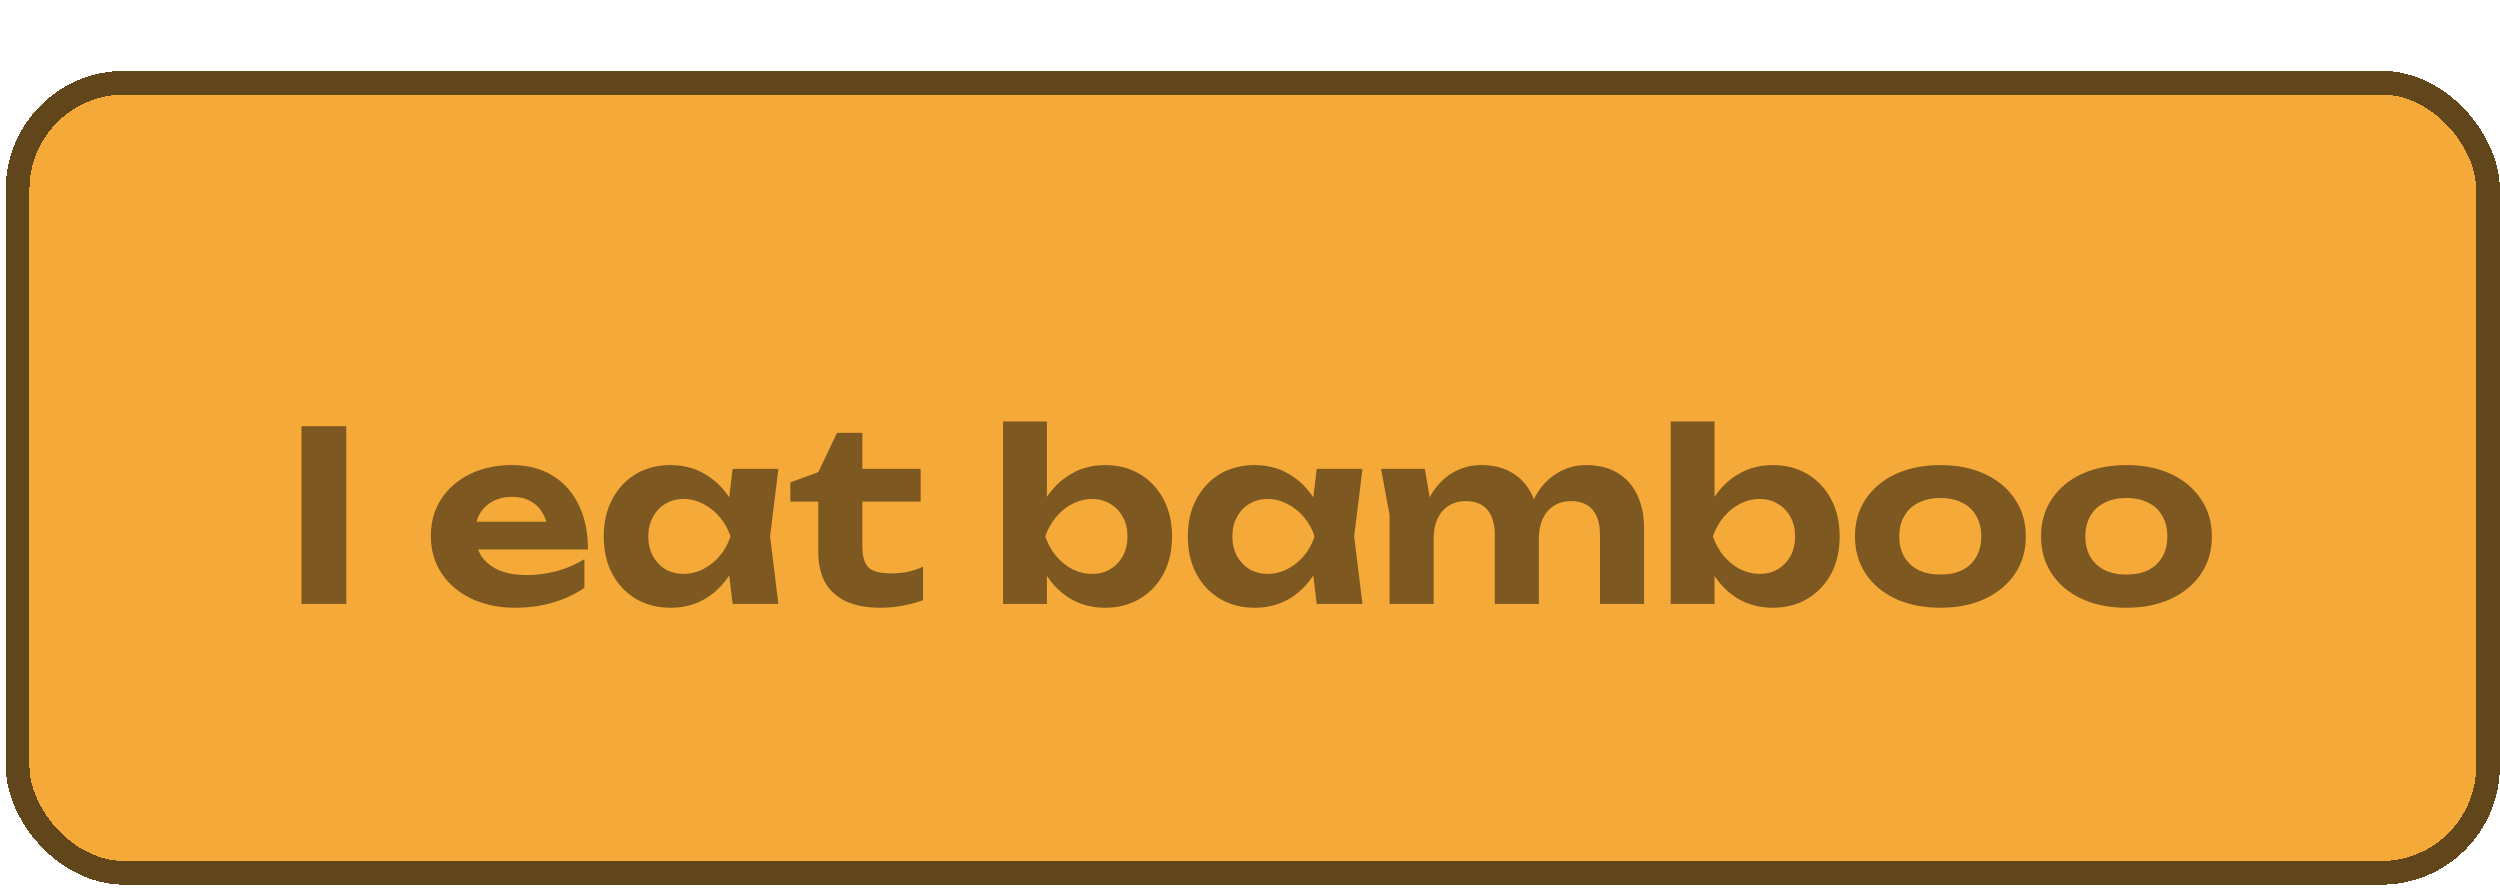
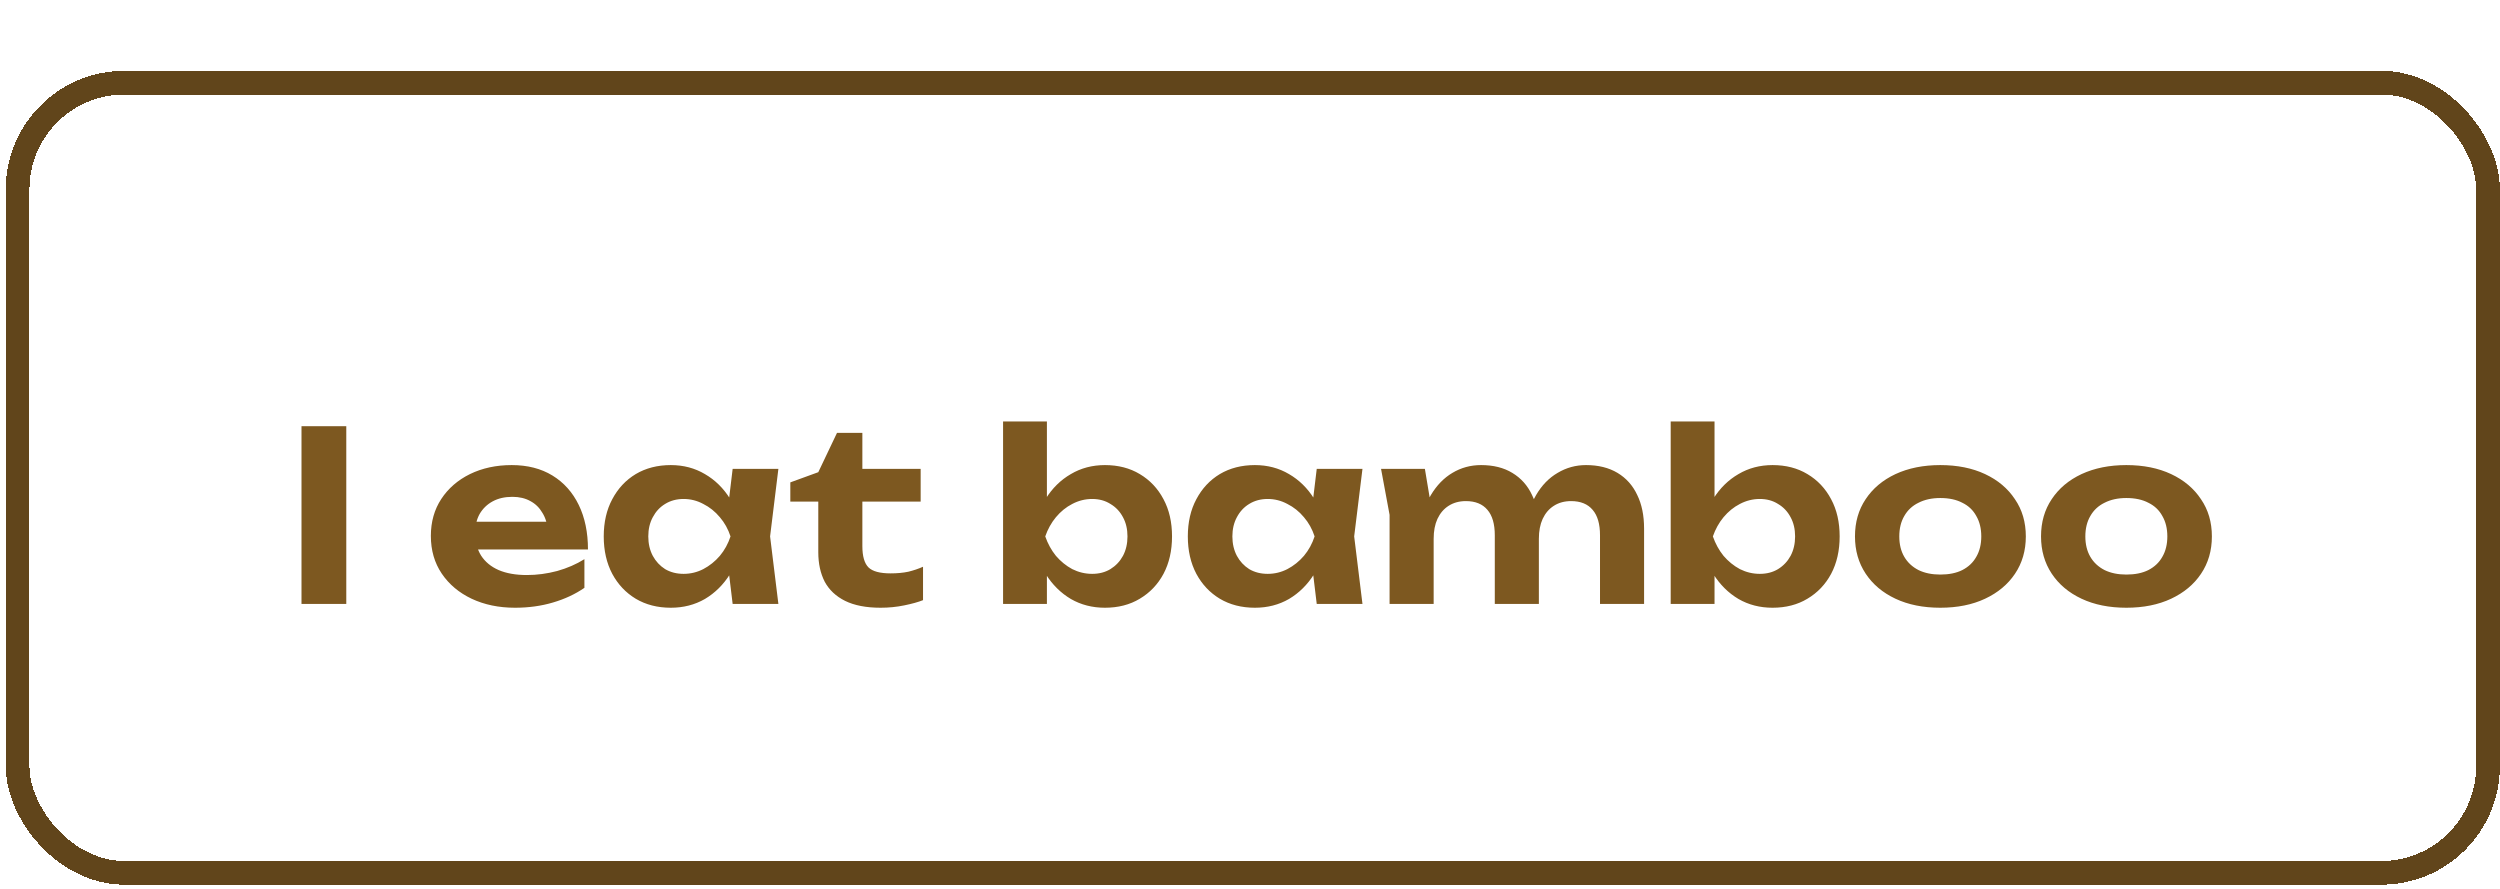
<svg xmlns="http://www.w3.org/2000/svg" width="422" height="150" viewBox="0 0 422 150" fill="none">
  <g filter="url(#filter0_d_611_1645)">
-     <rect x="0.973" y="0.957" width="421" height="137.372" rx="20" fill="#F4A938" shape-rendering="crispEdges" />
    <rect x="2.973" y="2.957" width="417" height="133.372" rx="18" stroke="#61451B" stroke-width="4" shape-rendering="crispEdges" />
    <g filter="url(#filter1_d_611_1645)">
      <path d="M50.893 54.644H58.453V84.644H50.893V54.644ZM86.929 85.284C84.209 85.284 81.769 84.777 79.609 83.764C77.476 82.75 75.796 81.337 74.569 79.524C73.343 77.71 72.729 75.59 72.729 73.164C72.729 70.79 73.316 68.71 74.489 66.924C75.663 65.137 77.276 63.737 79.329 62.724C81.409 61.71 83.756 61.204 86.369 61.204C89.036 61.204 91.329 61.79 93.249 62.964C95.169 64.137 96.649 65.79 97.689 67.924C98.729 70.057 99.249 72.564 99.249 75.444H78.689V70.764H95.169L92.489 72.444C92.409 71.19 92.103 70.137 91.569 69.284C91.063 68.404 90.383 67.737 89.529 67.284C88.676 66.804 87.663 66.564 86.489 66.564C85.209 66.564 84.103 66.817 83.169 67.324C82.236 67.83 81.503 68.537 80.969 69.444C80.463 70.35 80.209 71.404 80.209 72.604C80.209 74.124 80.543 75.417 81.209 76.484C81.903 77.55 82.889 78.364 84.169 78.924C85.476 79.484 87.063 79.764 88.929 79.764C90.636 79.764 92.343 79.537 94.049 79.084C95.756 78.604 97.289 77.937 98.649 77.084V81.924C97.103 82.99 95.329 83.817 93.329 84.404C91.356 84.99 89.223 85.284 86.929 85.284ZM123.671 84.644L122.671 76.364L123.751 73.244L122.671 70.164L123.671 61.844H131.391L129.991 73.244L131.391 84.644H123.671ZM125.511 73.244C125.111 75.67 124.351 77.79 123.231 79.604C122.111 81.39 120.697 82.79 118.991 83.804C117.284 84.79 115.364 85.284 113.231 85.284C110.991 85.284 109.017 84.777 107.311 83.764C105.631 82.75 104.311 81.35 103.351 79.564C102.391 77.75 101.911 75.644 101.911 73.244C101.911 70.844 102.391 68.75 103.351 66.964C104.311 65.15 105.631 63.737 107.311 62.724C109.017 61.71 110.991 61.204 113.231 61.204C115.364 61.204 117.284 61.71 118.991 62.724C120.697 63.71 122.111 65.097 123.231 66.884C124.377 68.67 125.137 70.79 125.511 73.244ZM109.431 73.244C109.431 74.47 109.684 75.564 110.191 76.524C110.697 77.457 111.391 78.204 112.271 78.764C113.177 79.297 114.217 79.564 115.391 79.564C116.564 79.564 117.671 79.297 118.711 78.764C119.777 78.204 120.711 77.457 121.511 76.524C122.311 75.564 122.911 74.47 123.311 73.244C122.911 72.017 122.311 70.937 121.511 70.004C120.711 69.044 119.777 68.297 118.711 67.764C117.671 67.204 116.564 66.924 115.391 66.924C114.217 66.924 113.177 67.204 112.271 67.764C111.391 68.297 110.697 69.044 110.191 70.004C109.684 70.937 109.431 72.017 109.431 73.244ZM133.407 67.364V64.124L138.127 62.404L141.287 55.764H145.567V61.844H155.407V67.364H145.567V74.884C145.567 76.59 145.914 77.79 146.607 78.484C147.3 79.15 148.54 79.484 150.327 79.484C151.447 79.484 152.447 79.39 153.327 79.204C154.207 78.99 155.034 78.71 155.807 78.364V84.004C155.007 84.324 153.954 84.617 152.647 84.884C151.367 85.15 150.034 85.284 148.647 85.284C146.22 85.284 144.22 84.897 142.647 84.124C141.1 83.35 139.954 82.27 139.207 80.884C138.487 79.47 138.127 77.817 138.127 75.924V67.364H133.407ZM169.318 53.844H176.718V68.764L175.718 70.724V76.084L176.718 78.004V84.644H169.318V53.844ZM174.238 73.244C174.638 70.79 175.398 68.67 176.518 66.884C177.638 65.097 179.051 63.71 180.758 62.724C182.465 61.71 184.385 61.204 186.518 61.204C188.758 61.204 190.718 61.71 192.398 62.724C194.105 63.737 195.438 65.15 196.398 66.964C197.358 68.75 197.838 70.844 197.838 73.244C197.838 75.644 197.358 77.75 196.398 79.564C195.438 81.35 194.105 82.75 192.398 83.764C190.718 84.777 188.758 85.284 186.518 85.284C184.385 85.284 182.465 84.79 180.758 83.804C179.051 82.79 177.638 81.39 176.518 79.604C175.398 77.79 174.638 75.67 174.238 73.244ZM190.318 73.244C190.318 72.017 190.065 70.937 189.558 70.004C189.051 69.044 188.345 68.297 187.438 67.764C186.558 67.204 185.531 66.924 184.358 66.924C183.185 66.924 182.065 67.204 180.998 67.764C179.958 68.297 179.038 69.044 178.238 70.004C177.465 70.937 176.865 72.017 176.438 73.244C176.865 74.47 177.465 75.564 178.238 76.524C179.038 77.457 179.958 78.204 180.998 78.764C182.065 79.297 183.185 79.564 184.358 79.564C185.531 79.564 186.558 79.297 187.438 78.764C188.345 78.204 189.051 77.457 189.558 76.524C190.065 75.564 190.318 74.47 190.318 73.244ZM222.265 84.644L221.265 76.364L222.345 73.244L221.265 70.164L222.265 61.844H229.985L228.585 73.244L229.985 84.644H222.265ZM224.105 73.244C223.705 75.67 222.945 77.79 221.825 79.604C220.705 81.39 219.291 82.79 217.585 83.804C215.878 84.79 213.958 85.284 211.825 85.284C209.585 85.284 207.611 84.777 205.905 83.764C204.225 82.75 202.905 81.35 201.945 79.564C200.985 77.75 200.505 75.644 200.505 73.244C200.505 70.844 200.985 68.75 201.945 66.964C202.905 65.15 204.225 63.737 205.905 62.724C207.611 61.71 209.585 61.204 211.825 61.204C213.958 61.204 215.878 61.71 217.585 62.724C219.291 63.71 220.705 65.097 221.825 66.884C222.971 68.67 223.731 70.79 224.105 73.244ZM208.025 73.244C208.025 74.47 208.278 75.564 208.785 76.524C209.291 77.457 209.985 78.204 210.865 78.764C211.771 79.297 212.811 79.564 213.985 79.564C215.158 79.564 216.265 79.297 217.305 78.764C218.371 78.204 219.305 77.457 220.105 76.524C220.905 75.564 221.505 74.47 221.905 73.244C221.505 72.017 220.905 70.937 220.105 70.004C219.305 69.044 218.371 68.297 217.305 67.764C216.265 67.204 215.158 66.924 213.985 66.924C212.811 66.924 211.771 67.204 210.865 67.764C209.985 68.297 209.291 69.044 208.785 70.004C208.278 70.937 208.025 72.017 208.025 73.244ZM233.121 61.844H240.521L242.001 70.724V84.644H234.561V69.604L233.121 61.844ZM250.001 61.204C252.081 61.204 253.841 61.644 255.281 62.524C256.747 63.404 257.854 64.644 258.601 66.244C259.374 67.817 259.761 69.71 259.761 71.924V84.644H252.321V73.044C252.321 71.15 251.907 69.724 251.081 68.764C250.254 67.777 249.041 67.284 247.441 67.284C246.321 67.284 245.347 67.55 244.521 68.084C243.721 68.59 243.094 69.324 242.641 70.284C242.214 71.217 242.001 72.337 242.001 73.644L239.641 72.404C239.934 69.977 240.561 67.937 241.521 66.284C242.507 64.63 243.721 63.377 245.161 62.524C246.627 61.644 248.241 61.204 250.001 61.204ZM267.721 61.204C269.801 61.204 271.574 61.644 273.041 62.524C274.507 63.404 275.614 64.644 276.361 66.244C277.134 67.817 277.521 69.71 277.521 71.924V84.644H270.081V73.044C270.081 71.15 269.667 69.724 268.841 68.764C268.014 67.777 266.801 67.284 265.201 67.284C264.081 67.284 263.107 67.55 262.281 68.084C261.481 68.59 260.854 69.324 260.401 70.284C259.974 71.217 259.761 72.337 259.761 73.644L257.401 72.404C257.694 69.977 258.321 67.937 259.281 66.284C260.241 64.63 261.454 63.377 262.921 62.524C264.387 61.644 265.987 61.204 267.721 61.204ZM282.013 53.844H289.413V68.764L288.413 70.724V76.084L289.413 78.004V84.644H282.013V53.844ZM286.933 73.244C287.333 70.79 288.093 68.67 289.213 66.884C290.333 65.097 291.747 63.71 293.453 62.724C295.16 61.71 297.08 61.204 299.213 61.204C301.453 61.204 303.413 61.71 305.093 62.724C306.8 63.737 308.133 65.15 309.093 66.964C310.053 68.75 310.533 70.844 310.533 73.244C310.533 75.644 310.053 77.75 309.093 79.564C308.133 81.35 306.8 82.75 305.093 83.764C303.413 84.777 301.453 85.284 299.213 85.284C297.08 85.284 295.16 84.79 293.453 83.804C291.747 82.79 290.333 81.39 289.213 79.604C288.093 77.79 287.333 75.67 286.933 73.244ZM303.013 73.244C303.013 72.017 302.76 70.937 302.253 70.004C301.747 69.044 301.04 68.297 300.133 67.764C299.253 67.204 298.227 66.924 297.053 66.924C295.88 66.924 294.76 67.204 293.693 67.764C292.653 68.297 291.733 69.044 290.933 70.004C290.16 70.937 289.56 72.017 289.133 73.244C289.56 74.47 290.16 75.564 290.933 76.524C291.733 77.457 292.653 78.204 293.693 78.764C294.76 79.297 295.88 79.564 297.053 79.564C298.227 79.564 299.253 79.297 300.133 78.764C301.04 78.204 301.747 77.457 302.253 76.524C302.76 75.564 303.013 74.47 303.013 73.244ZM327.52 85.284C324.64 85.284 322.12 84.777 319.96 83.764C317.8 82.75 316.12 81.337 314.92 79.524C313.72 77.71 313.12 75.617 313.12 73.244C313.12 70.844 313.72 68.75 314.92 66.964C316.12 65.15 317.8 63.737 319.96 62.724C322.147 61.71 324.667 61.204 327.52 61.204C330.4 61.204 332.92 61.71 335.08 62.724C337.24 63.737 338.92 65.15 340.12 66.964C341.347 68.75 341.96 70.844 341.96 73.244C341.96 75.644 341.347 77.75 340.12 79.564C338.92 81.35 337.24 82.75 335.08 83.764C332.92 84.777 330.4 85.284 327.52 85.284ZM327.52 79.684C328.987 79.684 330.227 79.43 331.24 78.924C332.28 78.39 333.067 77.644 333.6 76.684C334.16 75.724 334.44 74.577 334.44 73.244C334.44 71.91 334.16 70.764 333.6 69.804C333.067 68.817 332.28 68.07 331.24 67.564C330.227 67.03 328.987 66.764 327.52 66.764C326.107 66.764 324.88 67.03 323.84 67.564C322.8 68.07 322 68.817 321.44 69.804C320.88 70.764 320.6 71.91 320.6 73.244C320.6 74.577 320.88 75.724 321.44 76.684C322 77.644 322.8 78.39 323.84 78.924C324.88 79.43 326.107 79.684 327.52 79.684ZM358.926 85.284C356.046 85.284 353.526 84.777 351.366 83.764C349.206 82.75 347.526 81.337 346.326 79.524C345.126 77.71 344.526 75.617 344.526 73.244C344.526 70.844 345.126 68.75 346.326 66.964C347.526 65.15 349.206 63.737 351.366 62.724C353.553 61.71 356.073 61.204 358.926 61.204C361.806 61.204 364.326 61.71 366.486 62.724C368.646 63.737 370.326 65.15 371.526 66.964C372.753 68.75 373.366 70.844 373.366 73.244C373.366 75.644 372.753 77.75 371.526 79.564C370.326 81.35 368.646 82.75 366.486 83.764C364.326 84.777 361.806 85.284 358.926 85.284ZM358.926 79.684C360.393 79.684 361.633 79.43 362.646 78.924C363.686 78.39 364.473 77.644 365.006 76.684C365.566 75.724 365.846 74.577 365.846 73.244C365.846 71.91 365.566 70.764 365.006 69.804C364.473 68.817 363.686 68.07 362.646 67.564C361.633 67.03 360.393 66.764 358.926 66.764C357.513 66.764 356.286 67.03 355.246 67.564C354.206 68.07 353.406 68.817 352.846 69.804C352.286 70.764 352.006 71.91 352.006 73.244C352.006 74.577 352.286 75.724 352.846 76.684C353.406 77.644 354.206 78.39 355.246 78.924C356.286 79.43 357.513 79.684 358.926 79.684Z" fill="#7D5820" />
    </g>
  </g>
  <defs>
    <filter id="filter0_d_611_1645" x="0.973" y="0.957" width="421" height="148.372" filterUnits="userSpaceOnUse" color-interpolation-filters="sRGB">
      <feFlood flood-opacity="0" result="BackgroundImageFix" />
      <feColorMatrix in="SourceAlpha" type="matrix" values="0 0 0 0 0 0 0 0 0 0 0 0 0 0 0 0 0 0 127 0" result="hardAlpha" />
      <feOffset dy="11" />
      <feComposite in2="hardAlpha" operator="out" />
      <feColorMatrix type="matrix" values="0 0 0 0 0.38 0 0 0 0 0.271 0 0 0 0 0.106 0 0 0 1 0" />
      <feBlend mode="normal" in2="BackgroundImageFix" result="effect1_dropShadow_611_1645" />
      <feBlend mode="normal" in="SourceGraphic" in2="effect1_dropShadow_611_1645" result="shape" />
    </filter>
    <filter id="filter1_d_611_1645" x="50.893" y="53.844" width="322.474" height="37.741" filterUnits="userSpaceOnUse" color-interpolation-filters="sRGB">
      <feFlood flood-opacity="0" result="BackgroundImageFix" />
      <feColorMatrix in="SourceAlpha" type="matrix" values="0 0 0 0 0 0 0 0 0 0 0 0 0 0 0 0 0 0 127 0" result="hardAlpha" />
      <feOffset dy="6.302" />
      <feComposite in2="hardAlpha" operator="out" />
      <feColorMatrix type="matrix" values="0 0 0 0 1 0 0 0 0 0.761 0 0 0 0 0.071 0 0 0 1 0" />
      <feBlend mode="normal" in2="BackgroundImageFix" result="effect1_dropShadow_611_1645" />
      <feBlend mode="normal" in="SourceGraphic" in2="effect1_dropShadow_611_1645" result="shape" />
    </filter>
  </defs>
</svg>